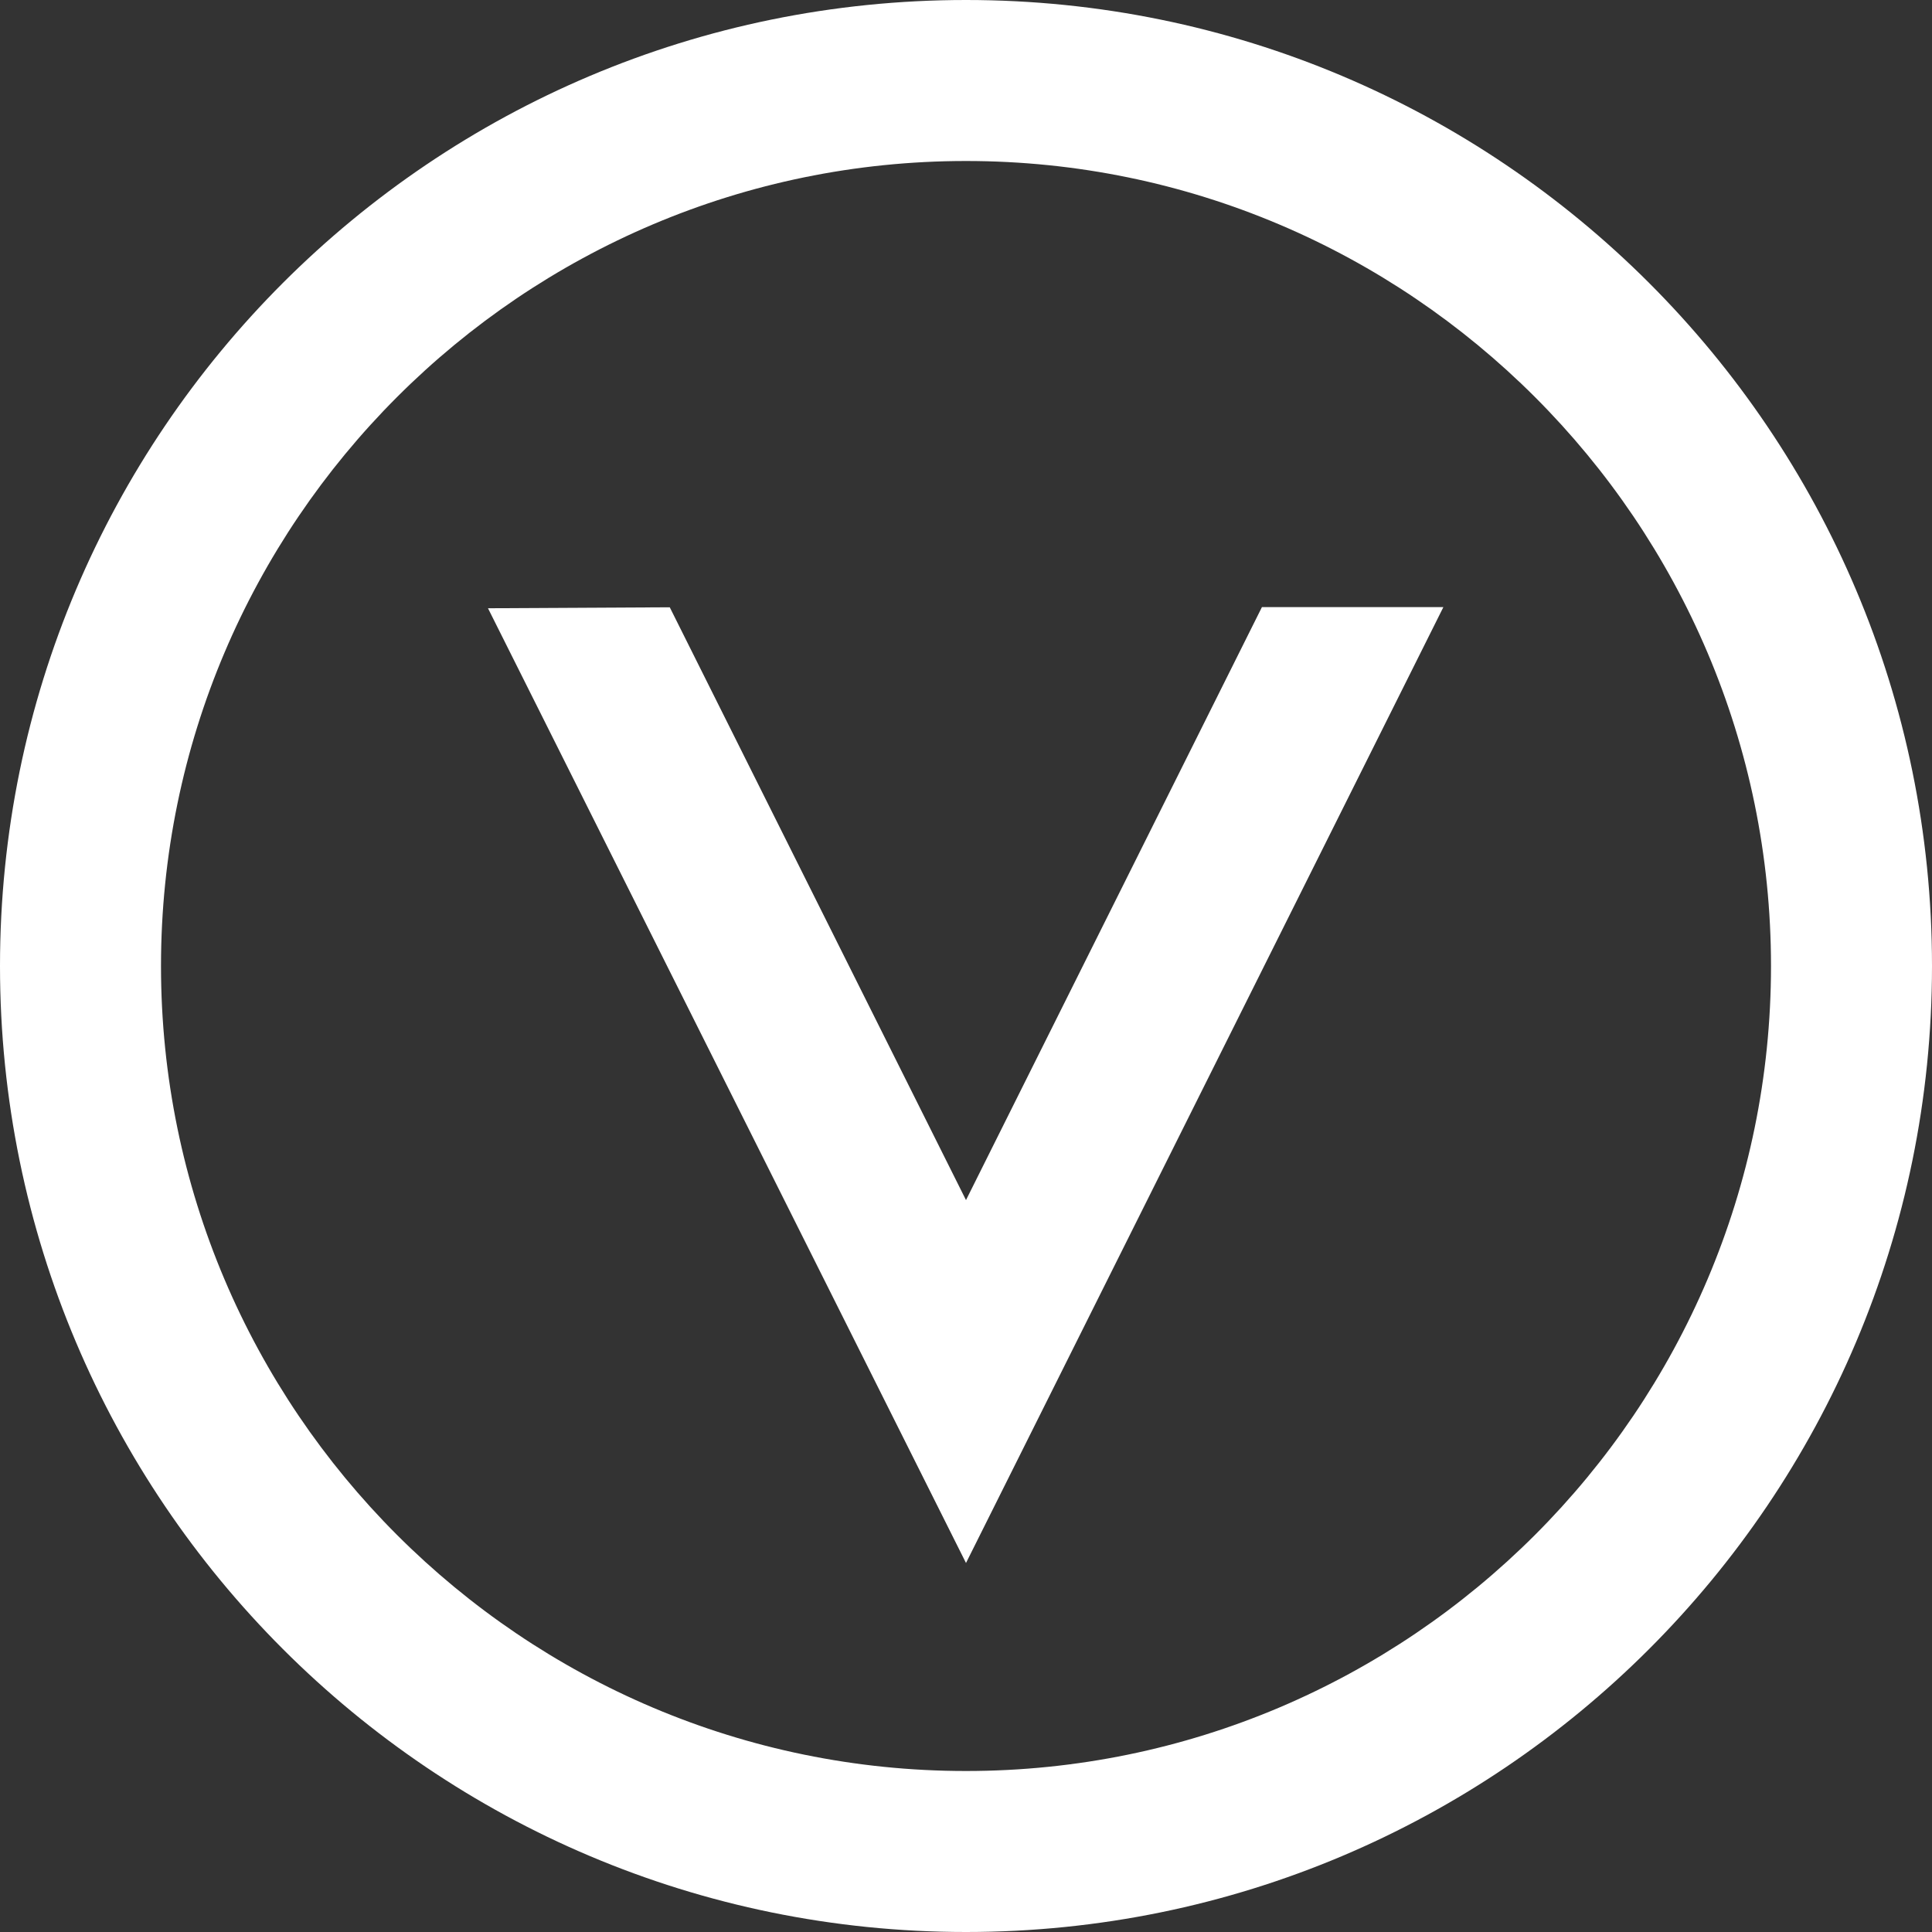
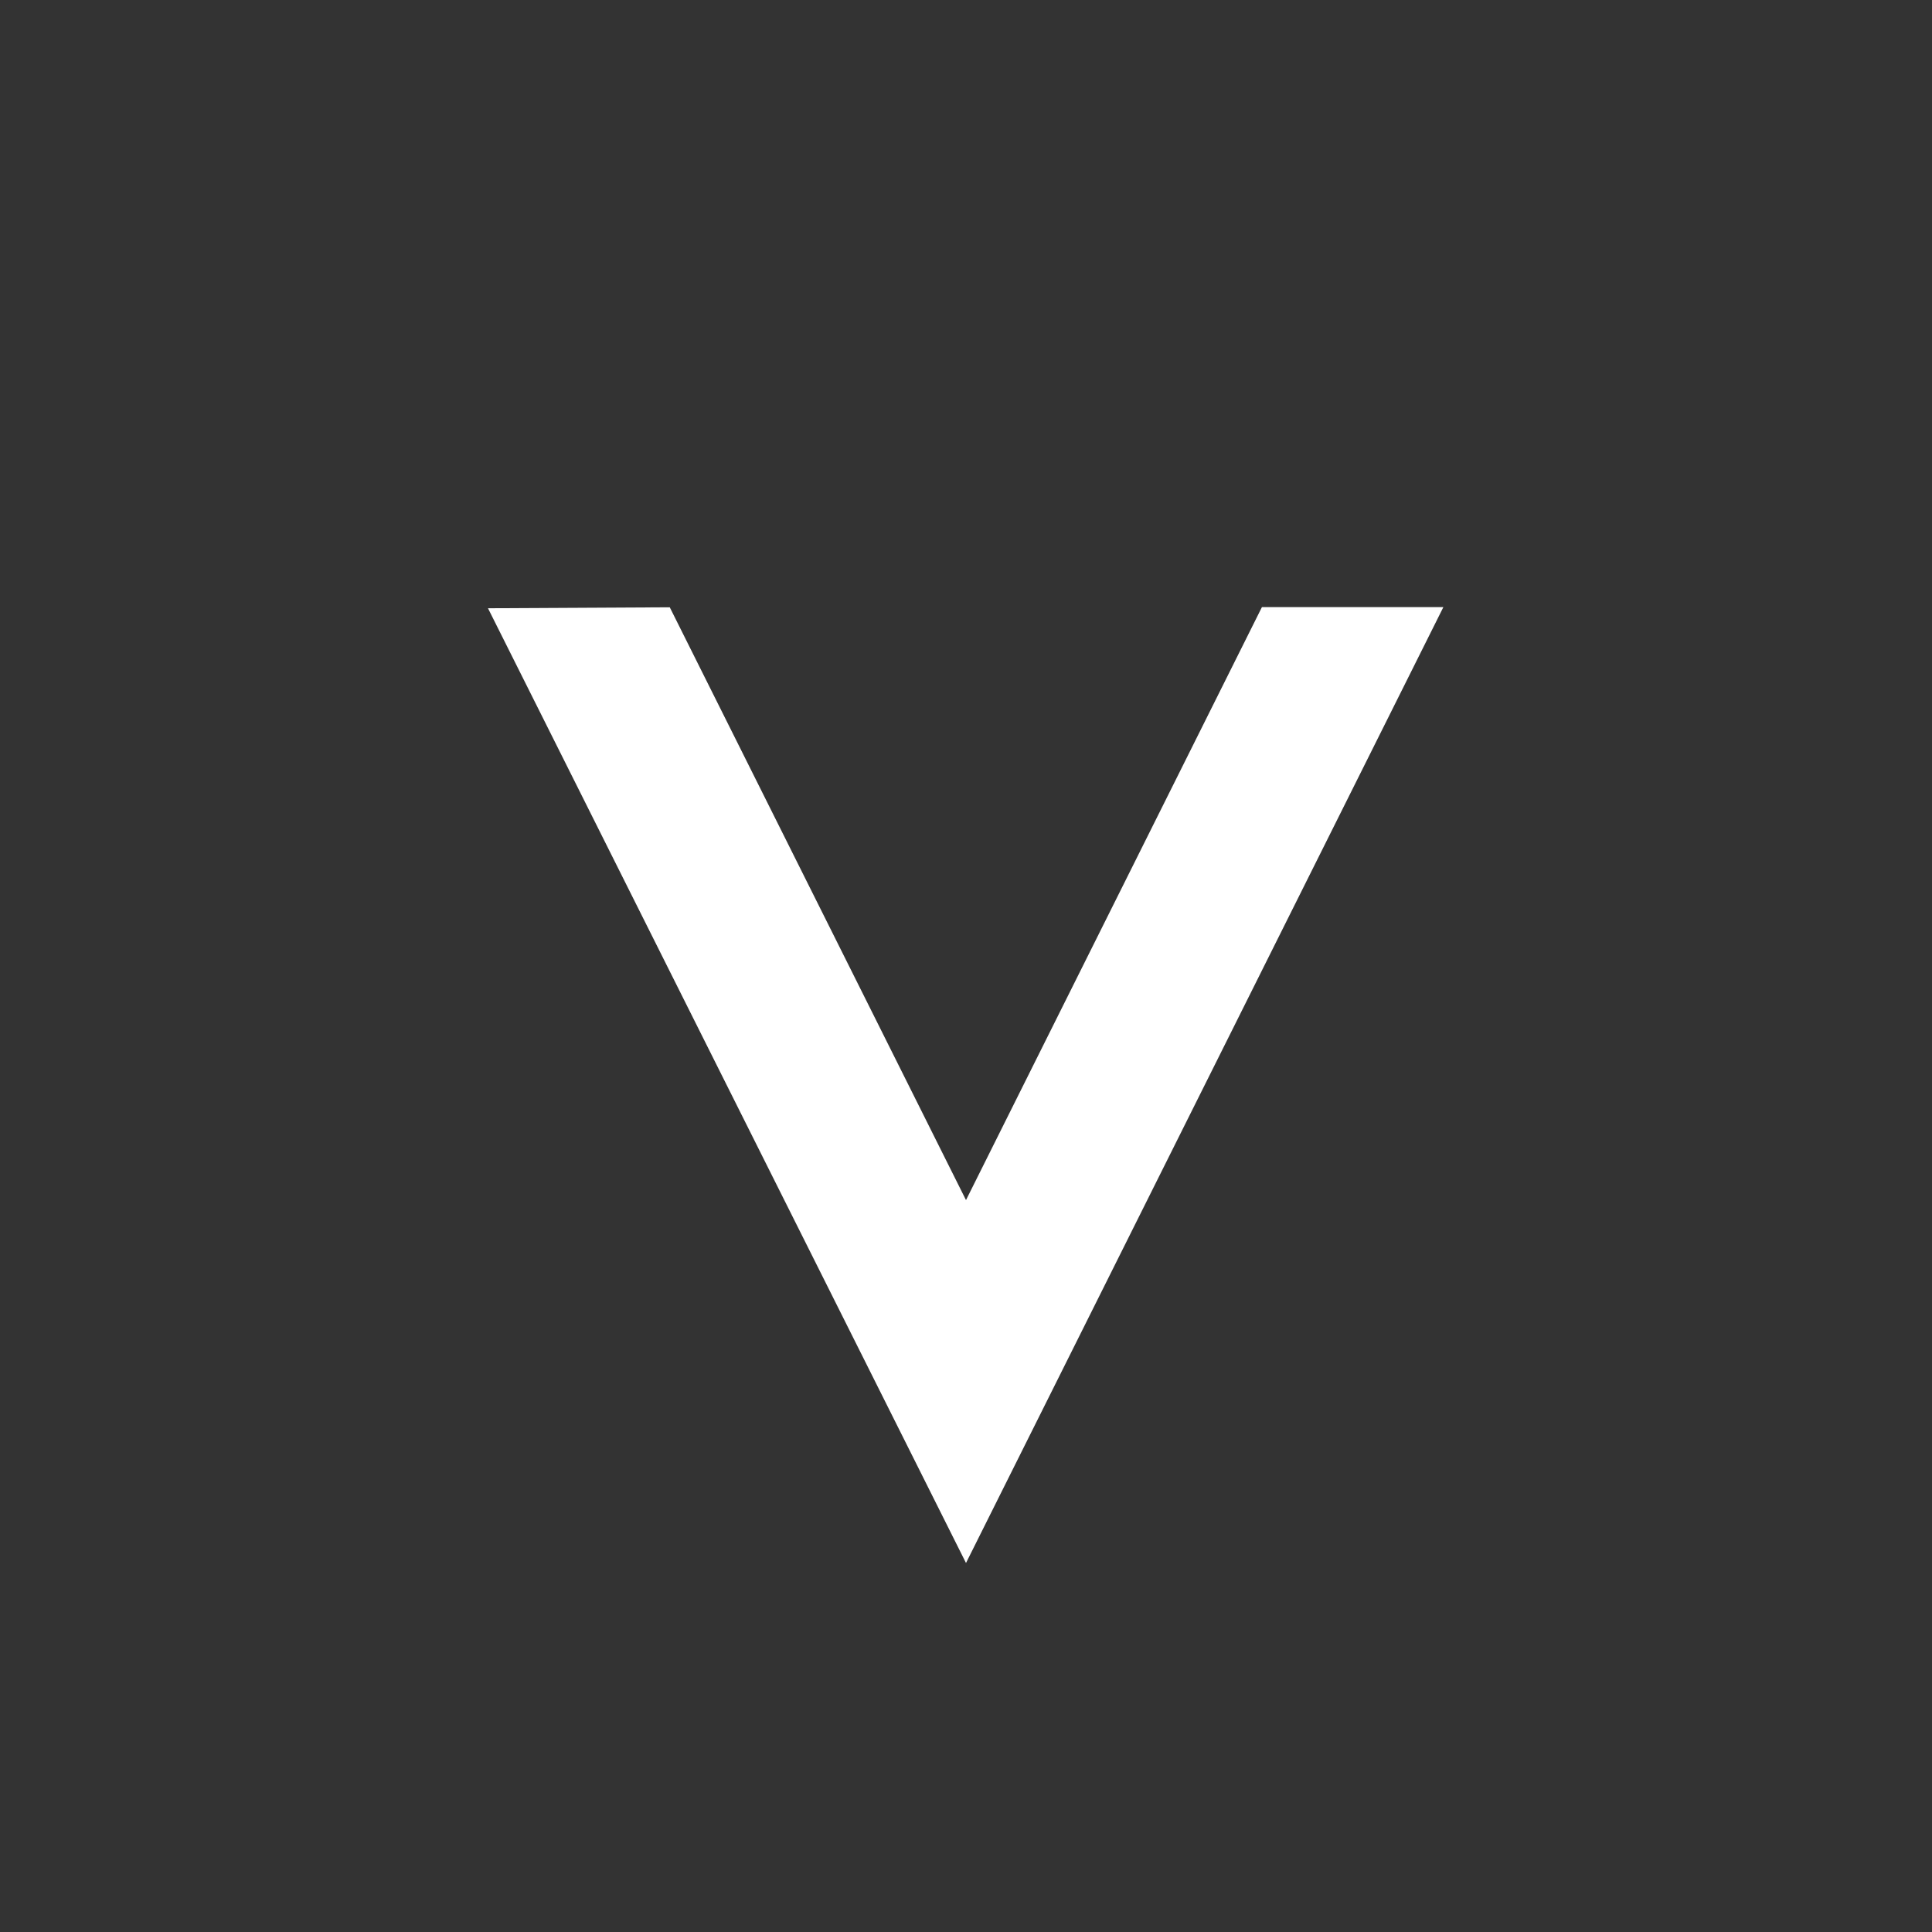
<svg xmlns="http://www.w3.org/2000/svg" version="1.1" id="Layer_1" x="0px" y="0px" viewBox="0 0 120 120" style="enable-background:new 0 0 120 120;" xml:space="preserve">
  <rect x="0" y="0" width="120" height="120" fill="#333333" stroke="none" />
  <style type="text/css">
	.st0{fill:#FFFFFF;}
</style>
  <g>
    <g>
-       <path class="st0" d="M60,10c27.57,0,50,22.43,50,50s-22.43,50-50,50S10,87.57,10,60S32.43,10,60,10 M60,0C26.86,0,0,26.86,0,60    c0,33.14,26.86,60,60,60s60-26.86,60-60C120,26.86,93.14,0,60,0L60,0z" />
-     </g>
+       </g>
    <g>
      <path class="st0" d="M41.6,37.72L60,74.54l18.38-36.83l11.27,0L60,97.08l-29.69-59.3L41.6,37.72z" />
    </g>
  </g>
</svg>